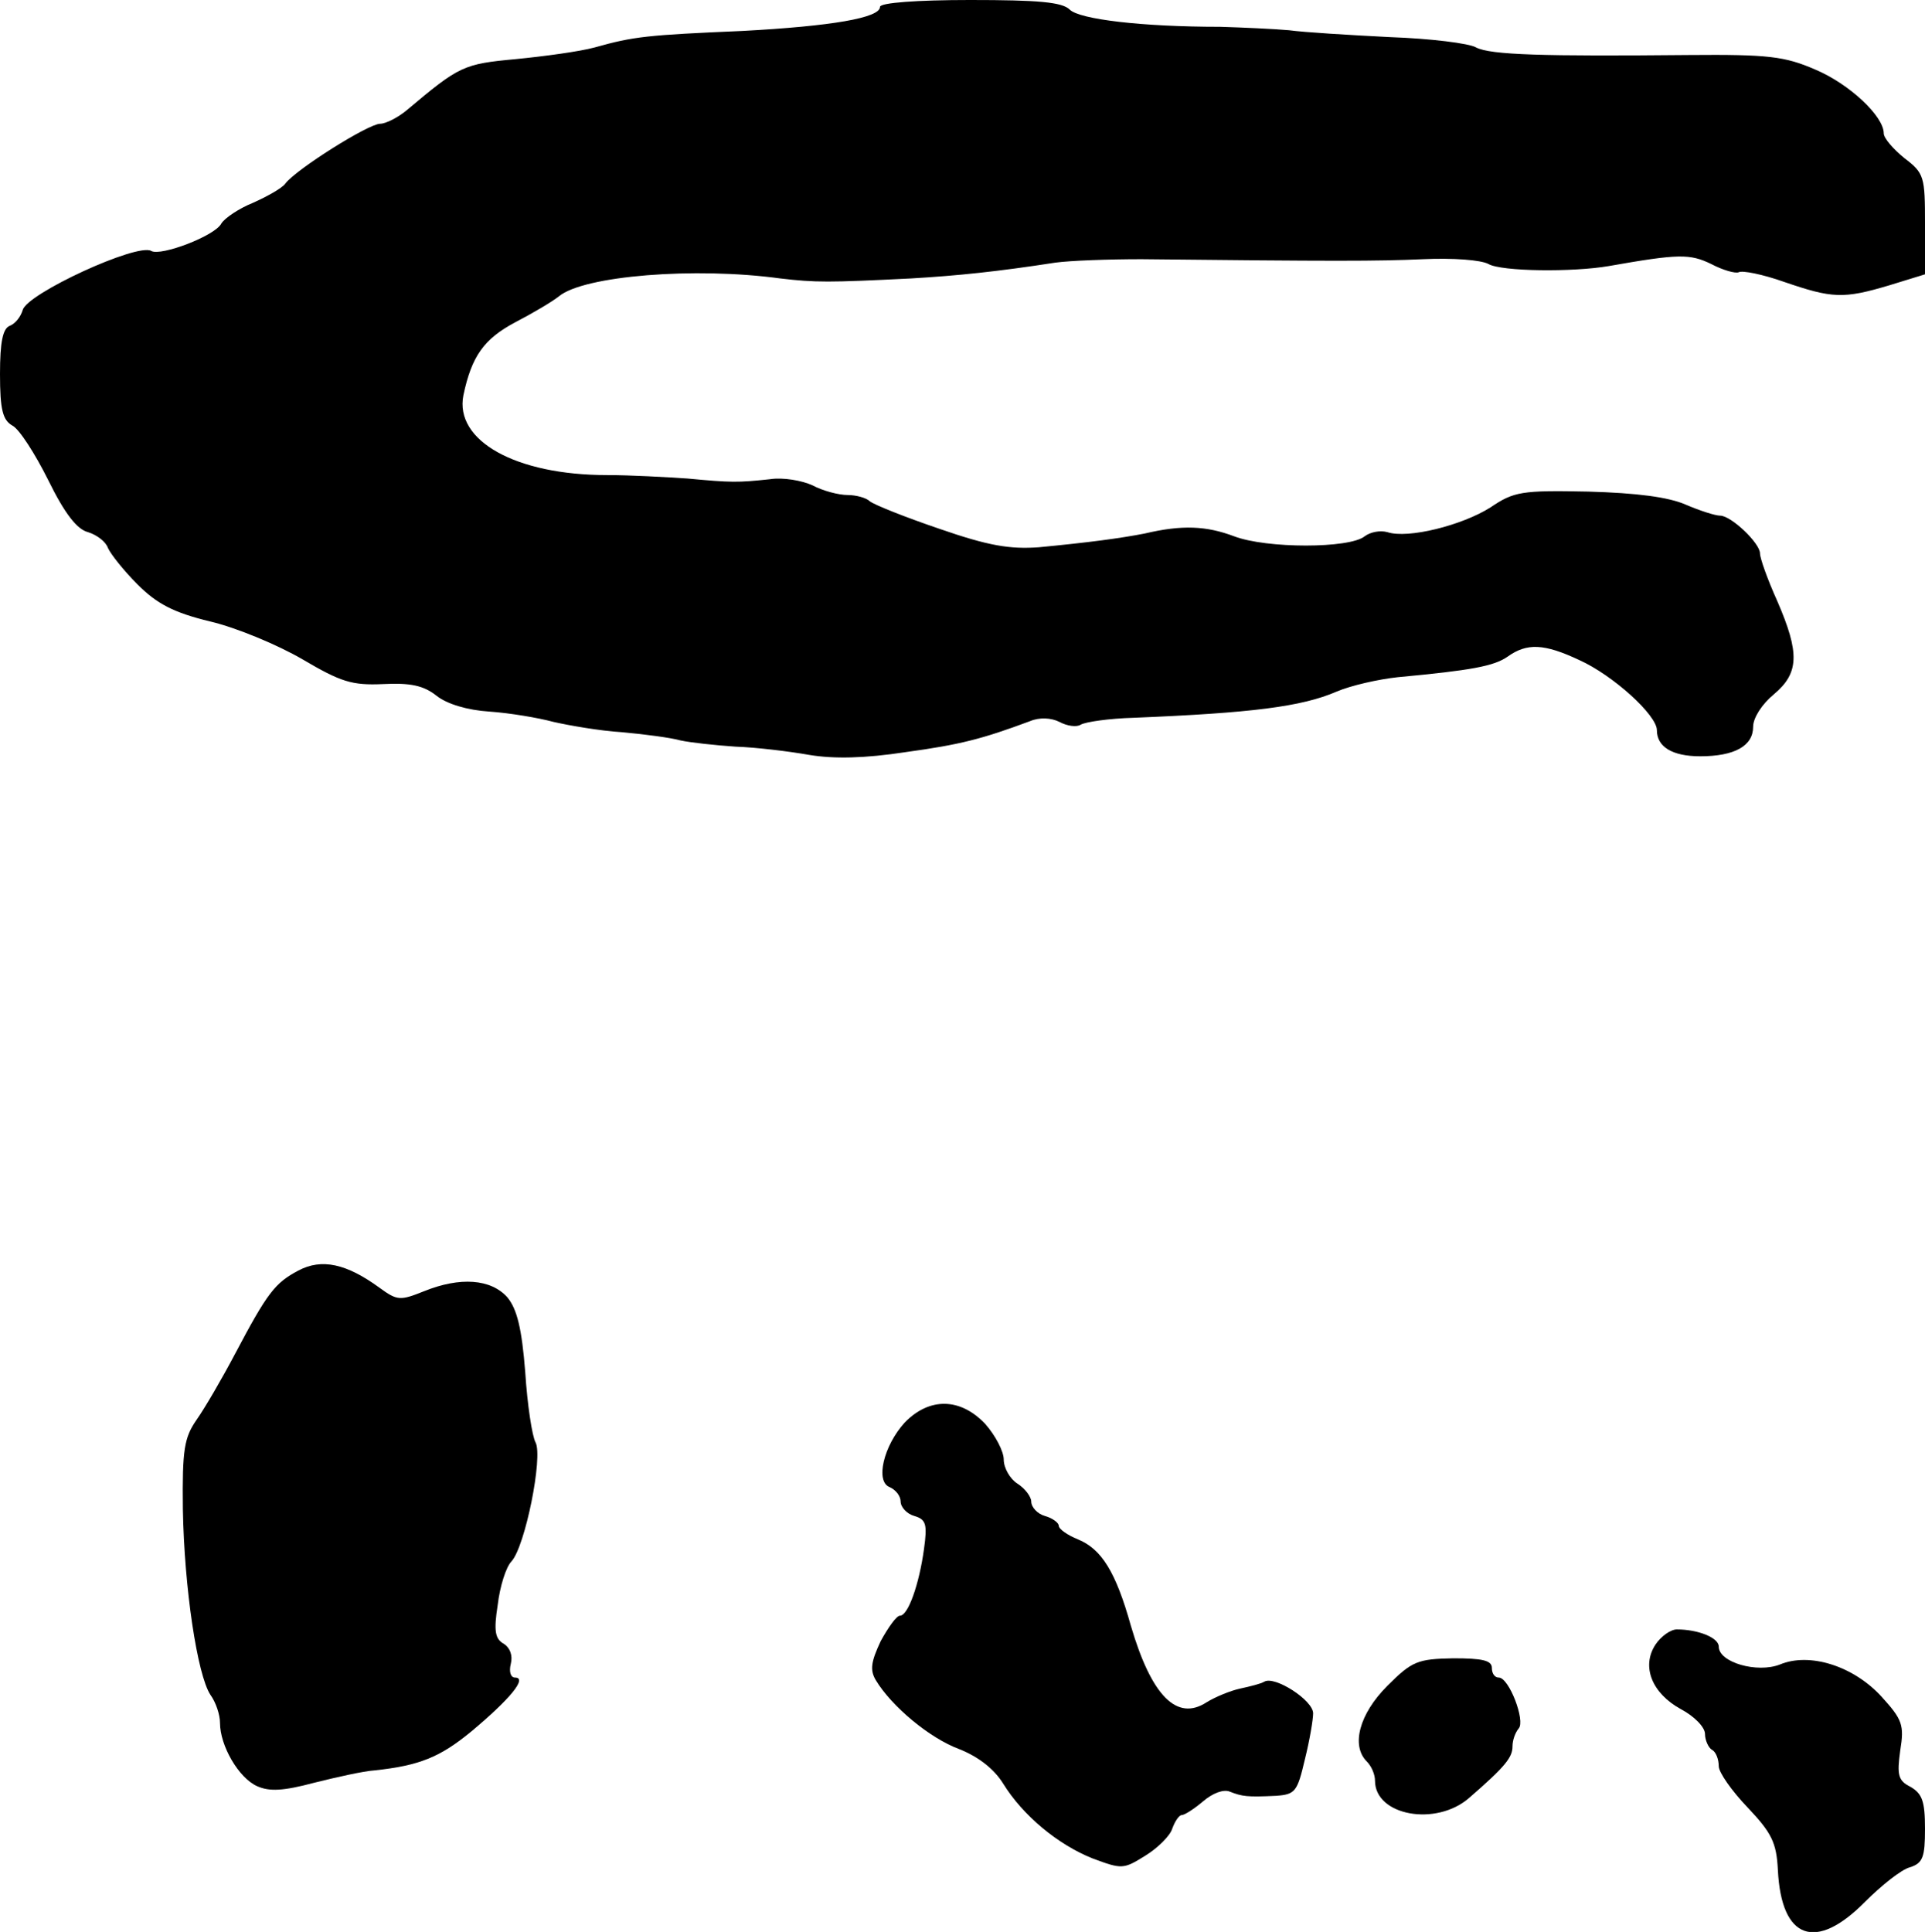
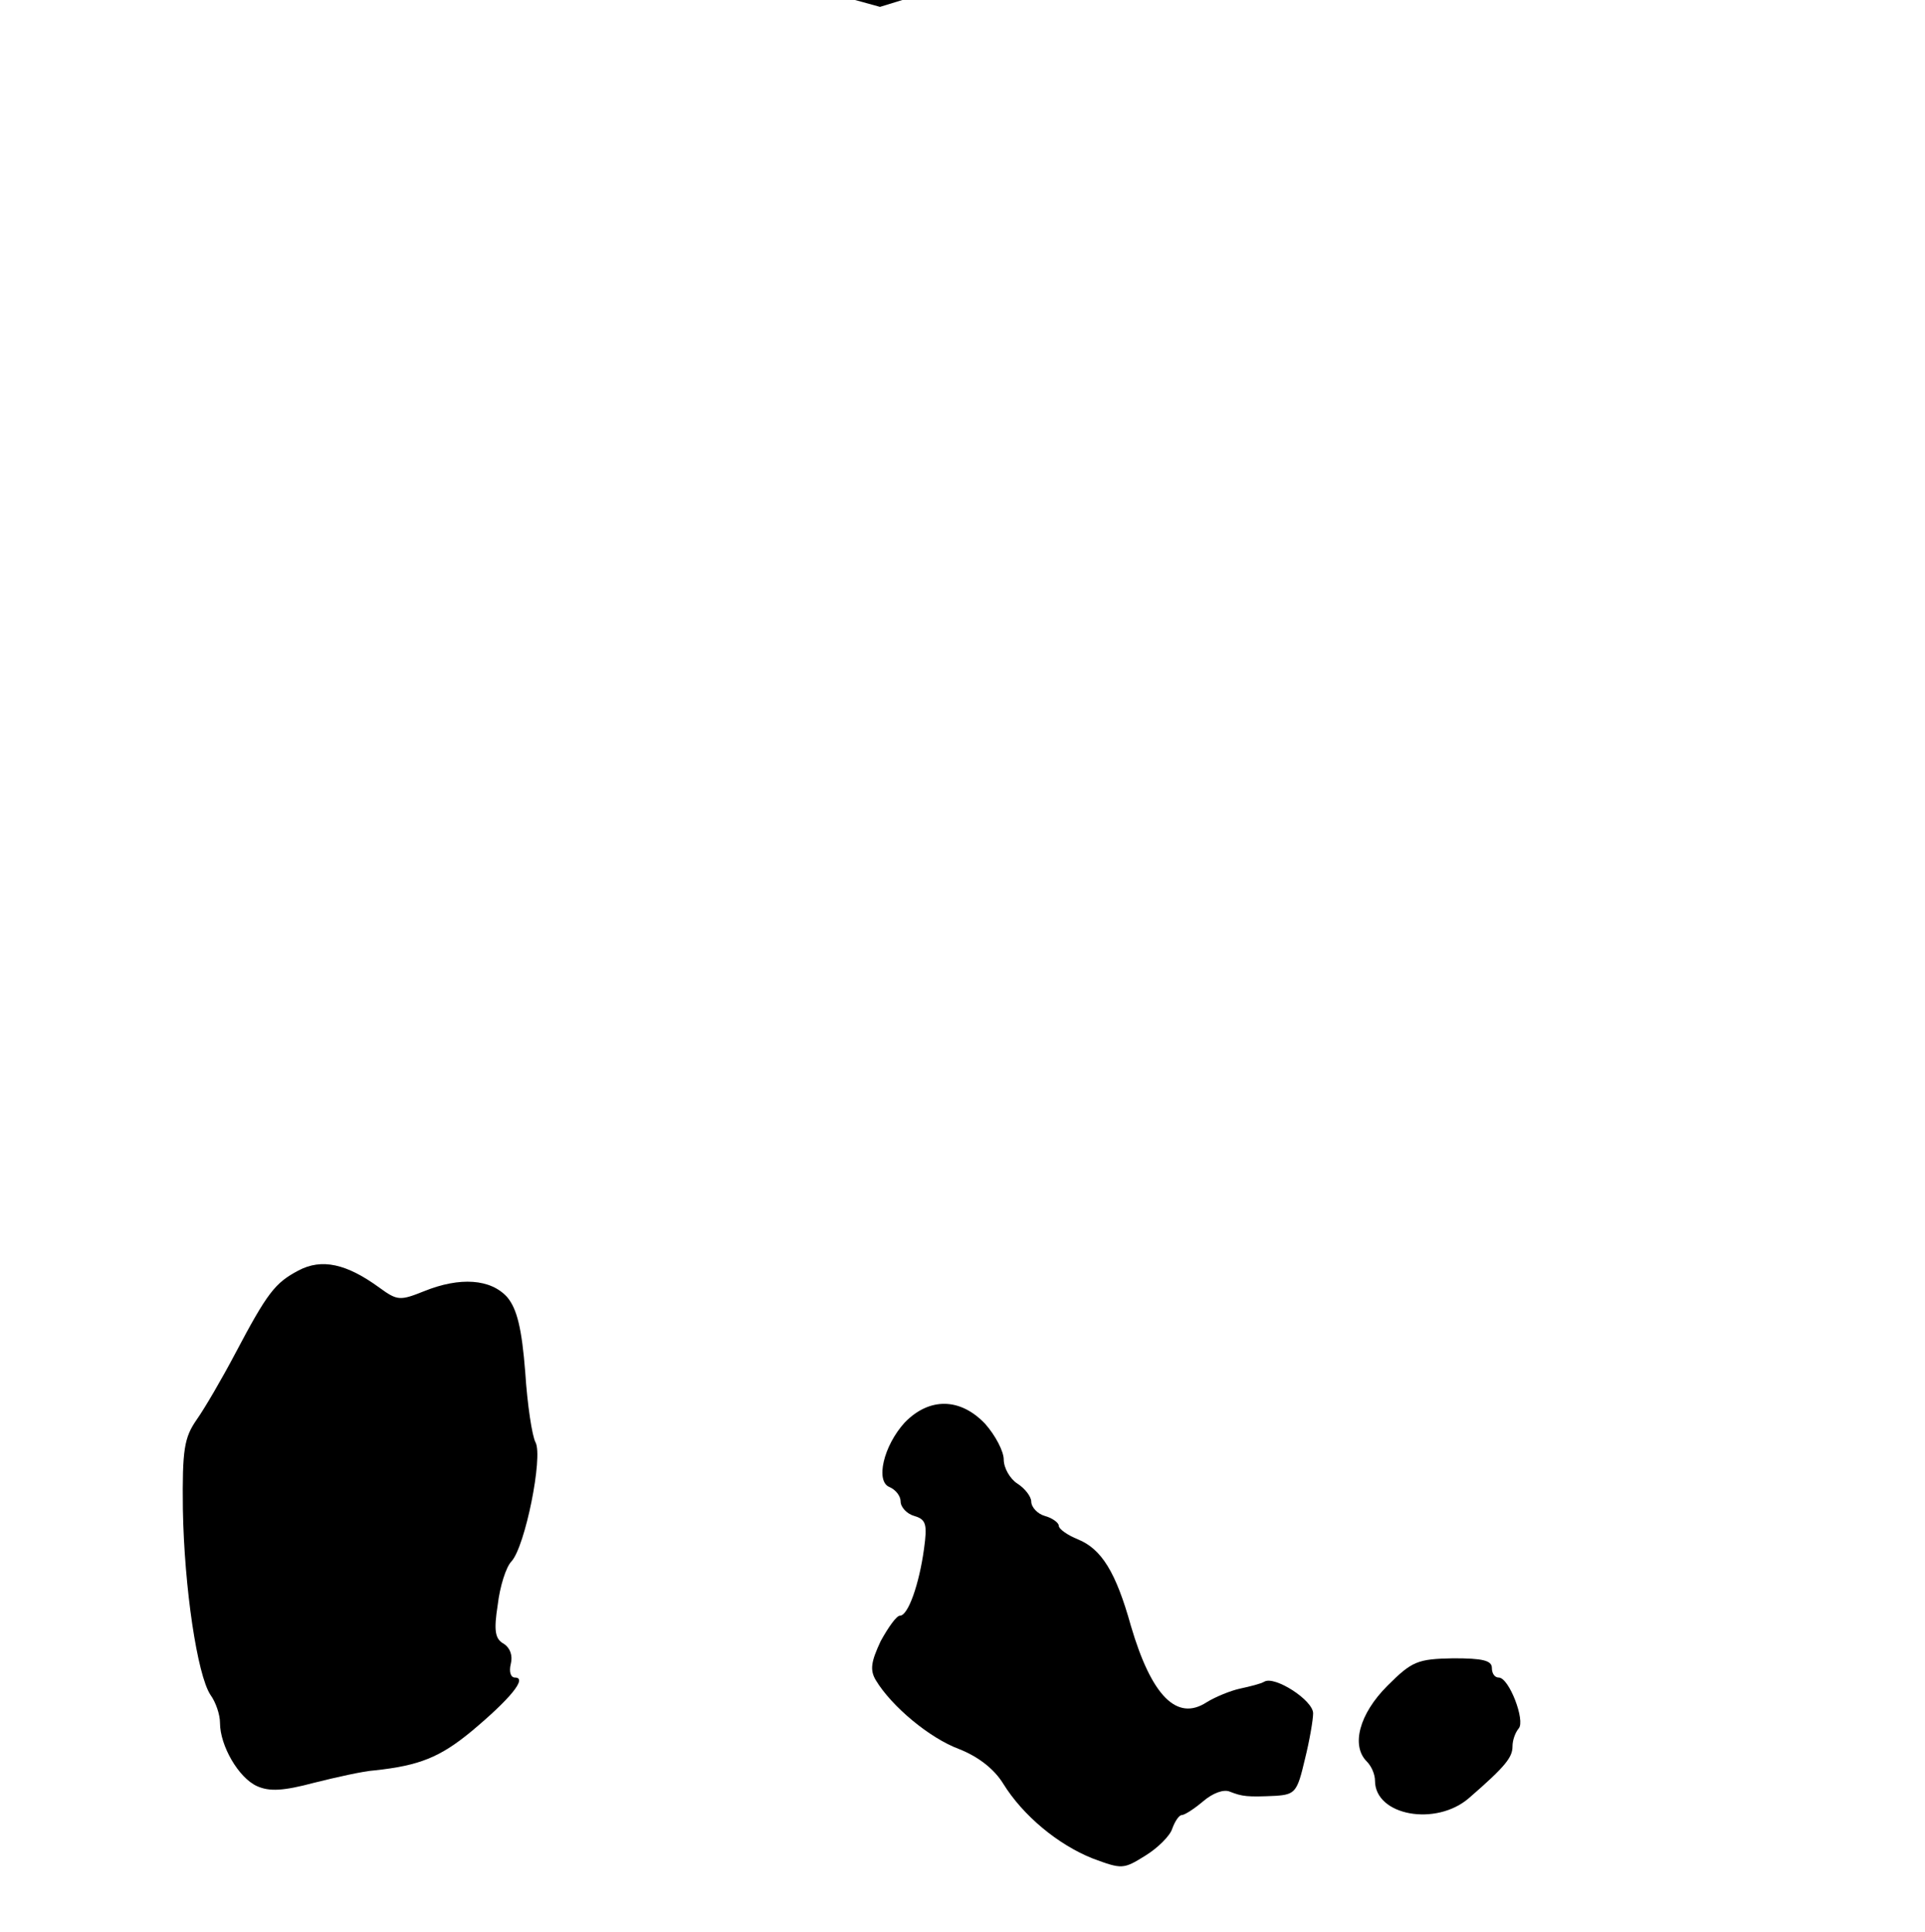
<svg xmlns="http://www.w3.org/2000/svg" version="1.0" width="280pt" height="281pt" viewBox="0 0 280 281" preserveAspectRatio="xMidYMid meet">
  <g transform="translate(0,281) scale(0.1,-0.1)" fill="#000000" stroke="none">
-     <path d="M1280 2800 c0 -16 -70 -28 -200 -35 -139 -6 -158 -8 -215 -24 -22 -6 -74 -13 -115 -17 -76 -7 -82 -10 -158 -74 -13 -11 -31 -20 -39 -20 -17 0 -122 -66 -138 -87 -5 -7 -27 -19 -47 -28 -20 -8 -41 -22 -46 -30 -9 -18 -88 -48 -102 -40 -20 12 -181 -62 -187 -86 -3 -10 -11 -20 -19 -23 -10 -4 -14 -24 -14 -70 0 -52 4 -67 18 -75 10 -5 33 -41 52 -79 24 -49 42 -72 58 -76 13 -4 26 -14 29 -23 4 -9 23 -33 43 -53 28 -28 52 -41 106 -54 38 -9 98 -34 134 -55 56 -33 72 -38 117 -36 40 2 59 -2 78 -17 15 -12 45 -21 77 -23 29 -2 71 -9 93 -15 22 -5 67 -13 100 -15 33 -3 71 -8 85 -12 14 -3 50 -7 80 -9 30 -1 79 -7 107 -12 36 -6 81 -5 140 4 80 11 111 19 181 45 14 6 31 5 43 -1 11 -6 25 -8 31 -4 7 4 41 9 77 10 171 7 244 16 295 38 21 9 61 18 89 21 107 10 140 16 160 30 28 20 53 19 104 -5 49 -22 113 -80 113 -102 0 -24 22 -38 63 -38 50 0 77 15 77 43 0 13 13 33 30 47 37 31 38 60 5 136 -14 31 -25 62 -25 69 0 15 -42 55 -58 55 -7 0 -29 7 -50 16 -25 11 -71 17 -142 19 -97 2 -108 0 -142 -23 -41 -26 -120 -46 -150 -36 -11 3 -25 0 -33 -6 -22 -18 -143 -18 -190 0 -40 15 -75 17 -130 4 -36 -7 -81 -13 -154 -20 -42 -3 -73 2 -145 27 -50 17 -95 35 -101 40 -5 5 -20 9 -32 9 -13 0 -36 6 -51 14 -15 7 -43 12 -62 9 -47 -5 -56 -5 -120 1 -30 2 -83 5 -117 5 -133 0 -222 50 -209 116 12 57 30 82 75 106 25 13 54 30 64 38 36 30 198 43 322 26 51 -6 70 -6 190 0 68 4 126 10 210 23 22 3 78 5 125 5 281 -3 342 -3 410 0 43 2 84 -1 95 -7 19 -11 123 -12 175 -3 102 18 118 18 149 3 17 -9 35 -14 40 -12 5 3 35 -3 66 -14 70 -24 86 -25 153 -5 l52 16 0 73 c0 69 -1 74 -30 96 -16 13 -30 29 -30 36 0 25 -50 72 -100 93 -44 19 -68 22 -183 21 -212 -2 -289 0 -310 11 -10 6 -67 13 -125 15 -59 3 -125 7 -147 10 -22 2 -67 4 -100 5 -115 0 -205 11 -219 25 -11 11 -46 14 -145 14 -77 0 -131 -4 -131 -10z" />
+     <path d="M1280 2800 l52 16 0 73 c0 69 -1 74 -30 96 -16 13 -30 29 -30 36 0 25 -50 72 -100 93 -44 19 -68 22 -183 21 -212 -2 -289 0 -310 11 -10 6 -67 13 -125 15 -59 3 -125 7 -147 10 -22 2 -67 4 -100 5 -115 0 -205 11 -219 25 -11 11 -46 14 -145 14 -77 0 -131 -4 -131 -10z" />
    <path d="M434 962 c-34 -18 -45 -32 -92 -121 -19 -36 -44 -79 -56 -96 -18 -26 -21 -43 -20 -130 2 -115 21 -241 40 -270 8 -11 14 -29 14 -41 0 -33 27 -80 54 -92 18 -8 38 -7 83 5 32 8 72 17 88 18 65 7 95 19 141 57 55 46 82 78 63 78 -6 0 -9 8 -6 20 3 12 -1 23 -10 29 -13 7 -15 19 -9 57 3 26 12 55 20 63 20 22 46 152 35 173 -5 9 -12 55 -15 102 -5 64 -12 92 -26 109 -24 27 -69 30 -121 9 -35 -14 -39 -14 -65 5 -48 35 -84 43 -118 25z" />
    <path d="M1316 741 c-31 -34 -43 -86 -22 -94 9 -4 16 -13 16 -21 0 -8 9 -18 20 -21 17 -5 19 -12 14 -48 -7 -51 -23 -97 -35 -97 -5 0 -17 -17 -28 -37 -14 -30 -16 -42 -7 -57 23 -38 78 -84 121 -100 28 -11 51 -29 64 -50 29 -47 80 -89 130 -109 43 -16 45 -16 77 4 18 11 36 29 39 39 4 11 10 20 14 20 4 0 18 9 31 20 14 12 30 18 39 14 18 -7 25 -8 67 -6 28 2 31 6 42 53 7 28 12 58 12 67 0 19 -56 55 -71 46 -5 -3 -21 -7 -35 -10 -14 -3 -36 -12 -49 -20 -43 -28 -80 9 -110 111 -22 79 -43 112 -77 126 -15 6 -28 15 -28 20 0 4 -9 11 -20 14 -11 3 -20 13 -20 21 0 7 -9 19 -20 26 -11 7 -20 23 -20 35 0 12 -12 35 -27 52 -36 38 -81 39 -117 2z" />
-     <path d="M2408 418 c-21 -32 -5 -71 37 -94 19 -10 35 -26 35 -36 0 -9 5 -20 10 -23 6 -3 10 -14 10 -24 0 -9 19 -36 42 -60 35 -37 42 -51 44 -91 5 -101 55 -119 127 -46 24 24 53 47 65 50 19 6 22 15 22 56 0 40 -4 51 -21 61 -18 9 -20 17 -15 53 6 37 3 45 -27 78 -41 45 -105 65 -148 47 -33 -13 -89 3 -89 26 0 13 -30 25 -61 25 -9 0 -23 -10 -31 -22z" />
    <path d="M2018 358 c-41 -41 -53 -87 -30 -110 7 -7 12 -19 12 -28 0 -51 89 -67 137 -25 53 46 63 59 63 75 0 9 4 20 9 26 10 11 -14 74 -29 74 -6 0 -10 6 -10 14 0 11 -14 14 -56 14 -52 -1 -60 -4 -96 -40z" />
  </g>
</svg>